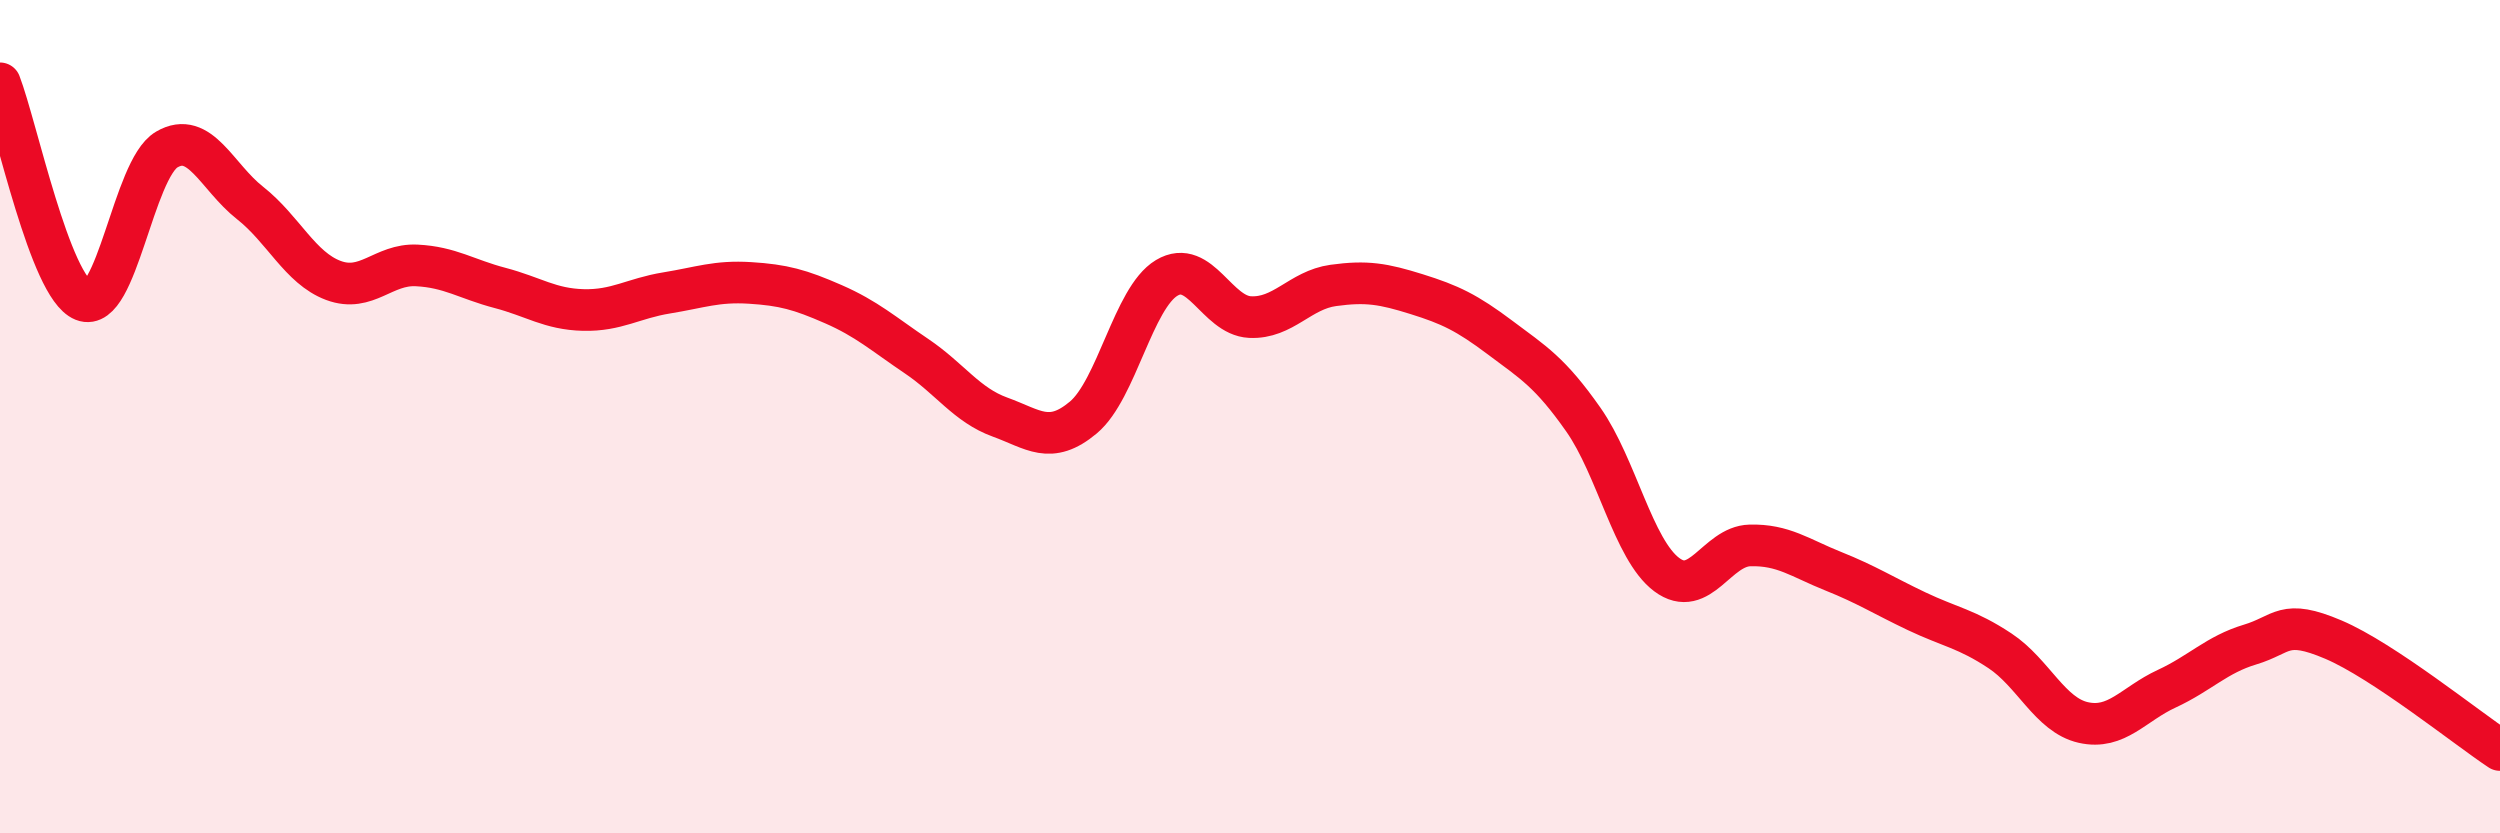
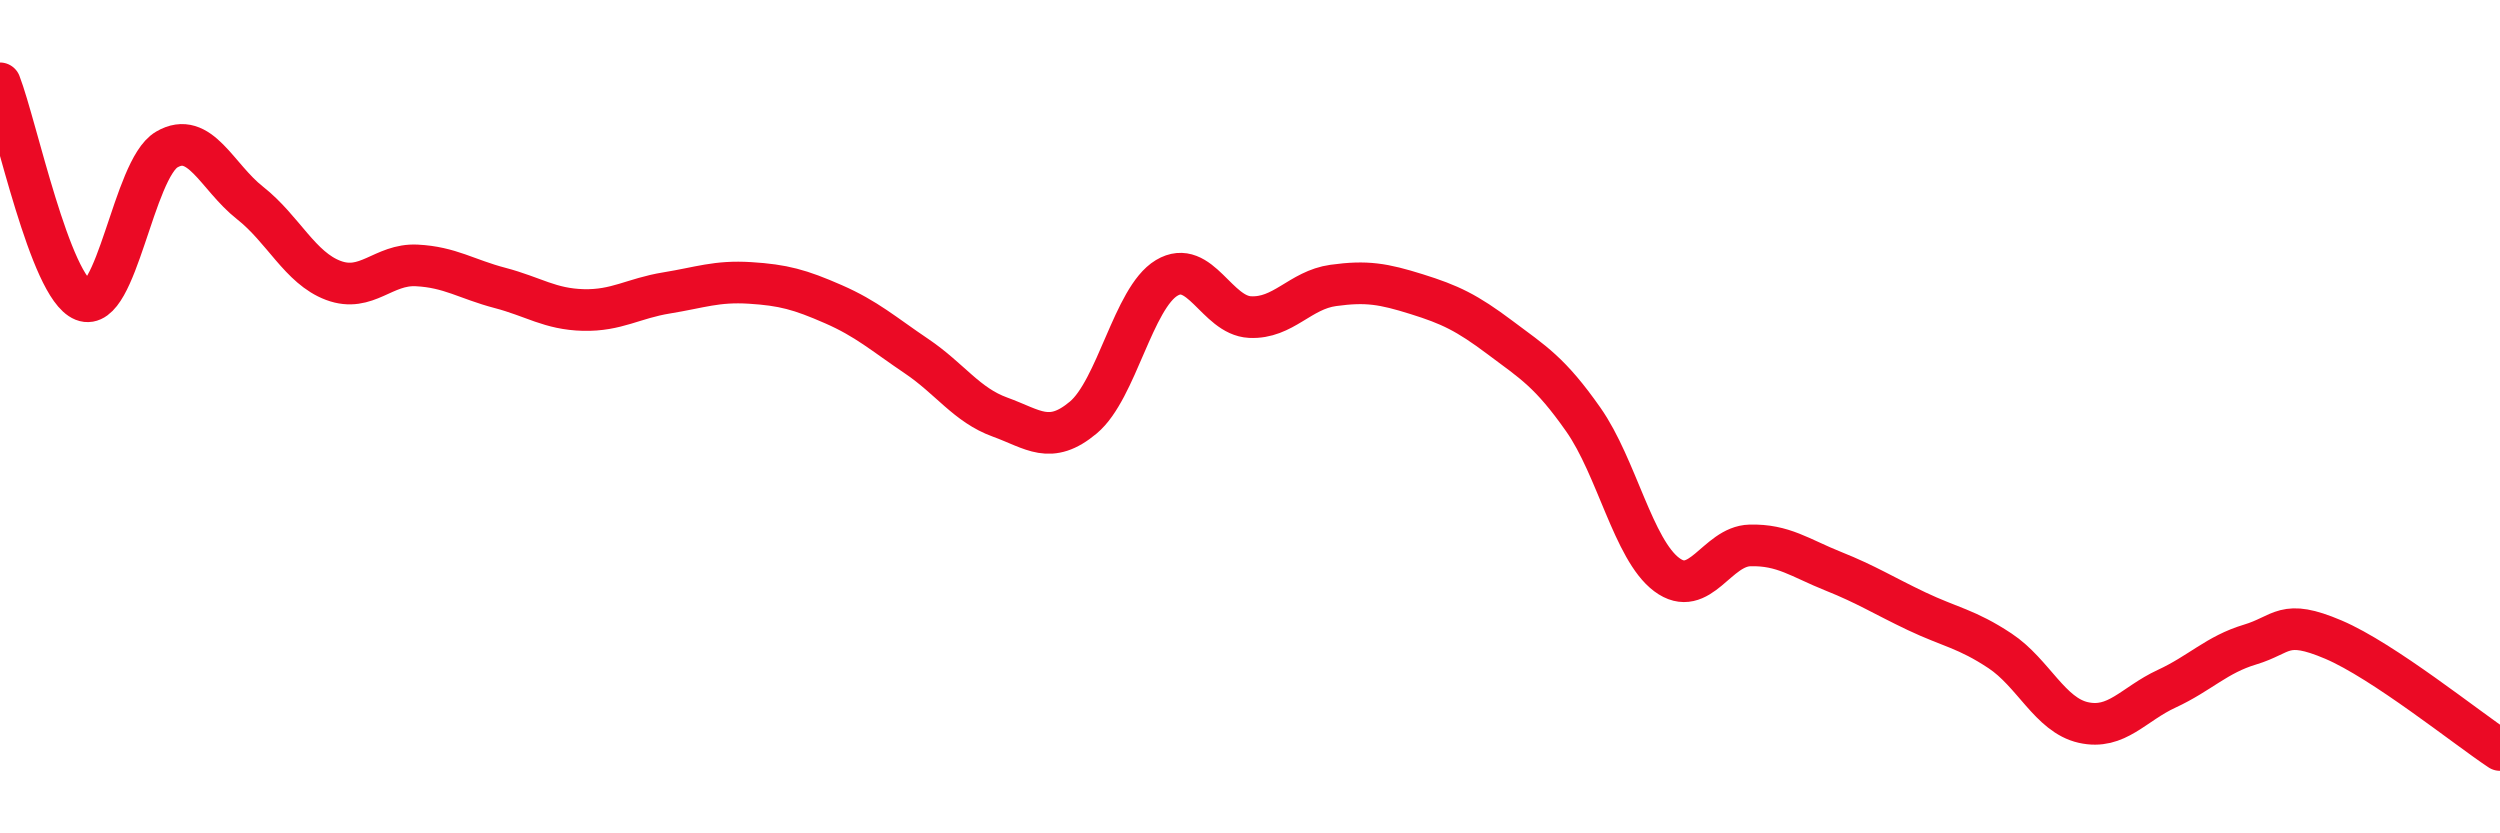
<svg xmlns="http://www.w3.org/2000/svg" width="60" height="20" viewBox="0 0 60 20">
-   <path d="M 0,2 C 0.4,3.04 1.2,6.89 2,7.21 C 2.8,7.53 3.2,4.06 4,3.59 C 4.8,3.12 5.2,4.24 6,4.87 C 6.8,5.5 7.2,6.43 8,6.73 C 8.8,7.03 9.2,6.33 10,6.37 C 10.8,6.41 11.2,6.7 12,6.91 C 12.8,7.12 13.2,7.42 14,7.44 C 14.8,7.46 15.2,7.16 16,7.03 C 16.8,6.9 17.2,6.74 18,6.79 C 18.8,6.84 19.2,6.95 20,7.3 C 20.8,7.65 21.2,8.01 22,8.55 C 22.8,9.09 23.2,9.72 24,10.01 C 24.8,10.3 25.2,10.69 26,10.02 C 26.8,9.35 27.2,7.15 28,6.67 C 28.8,6.19 29.2,7.57 30,7.61 C 30.8,7.65 31.2,6.96 32,6.85 C 32.8,6.74 33.2,6.81 34,7.06 C 34.8,7.31 35.2,7.5 36,8.1 C 36.8,8.7 37.2,8.93 38,10.07 C 38.8,11.21 39.2,13.19 40,13.79 C 40.8,14.39 41.2,13.11 42,13.09 C 42.8,13.07 43.2,13.39 44,13.71 C 44.8,14.03 45.2,14.29 46,14.67 C 46.8,15.05 47.2,15.09 48,15.62 C 48.8,16.15 49.2,17.16 50,17.34 C 50.8,17.52 51.2,16.9 52,16.53 C 52.8,16.16 53.2,15.71 54,15.47 C 54.8,15.23 54.8,14.84 56,15.35 C 57.2,15.86 59.2,17.47 60,18L60 20L0 20Z" fill="#EB0A25" opacity="0.1" stroke-linecap="round" stroke-linejoin="round" />
  <path d="M 0,2 C 0.4,3.04 1.2,6.89 2,7.21 C 2.8,7.53 3.2,4.06 4,3.59 C 4.8,3.12 5.2,4.24 6,4.87 C 6.8,5.5 7.2,6.43 8,6.73 C 8.8,7.03 9.2,6.33 10,6.37 C 10.8,6.41 11.2,6.7 12,6.91 C 12.8,7.12 13.2,7.42 14,7.44 C 14.8,7.46 15.2,7.16 16,7.03 C 16.8,6.9 17.2,6.74 18,6.79 C 18.8,6.84 19.2,6.95 20,7.3 C 20.8,7.65 21.2,8.01 22,8.55 C 22.8,9.09 23.2,9.72 24,10.01 C 24.8,10.3 25.2,10.69 26,10.02 C 26.8,9.35 27.2,7.15 28,6.67 C 28.8,6.19 29.2,7.57 30,7.61 C 30.8,7.65 31.2,6.96 32,6.85 C 32.8,6.74 33.2,6.81 34,7.06 C 34.8,7.31 35.2,7.5 36,8.1 C 36.8,8.7 37.2,8.93 38,10.07 C 38.8,11.21 39.2,13.19 40,13.79 C 40.8,14.39 41.2,13.11 42,13.09 C 42.8,13.07 43.2,13.39 44,13.71 C 44.8,14.03 45.2,14.29 46,14.67 C 46.8,15.05 47.2,15.09 48,15.62 C 48.8,16.15 49.2,17.16 50,17.34 C 50.8,17.52 51.2,16.9 52,16.53 C 52.8,16.16 53.2,15.71 54,15.47 C 54.8,15.23 54.8,14.84 56,15.35 C 57.2,15.86 59.2,17.47 60,18" stroke="#EB0A25" stroke-width="1" fill="none" stroke-linecap="round" stroke-linejoin="round" />
</svg>